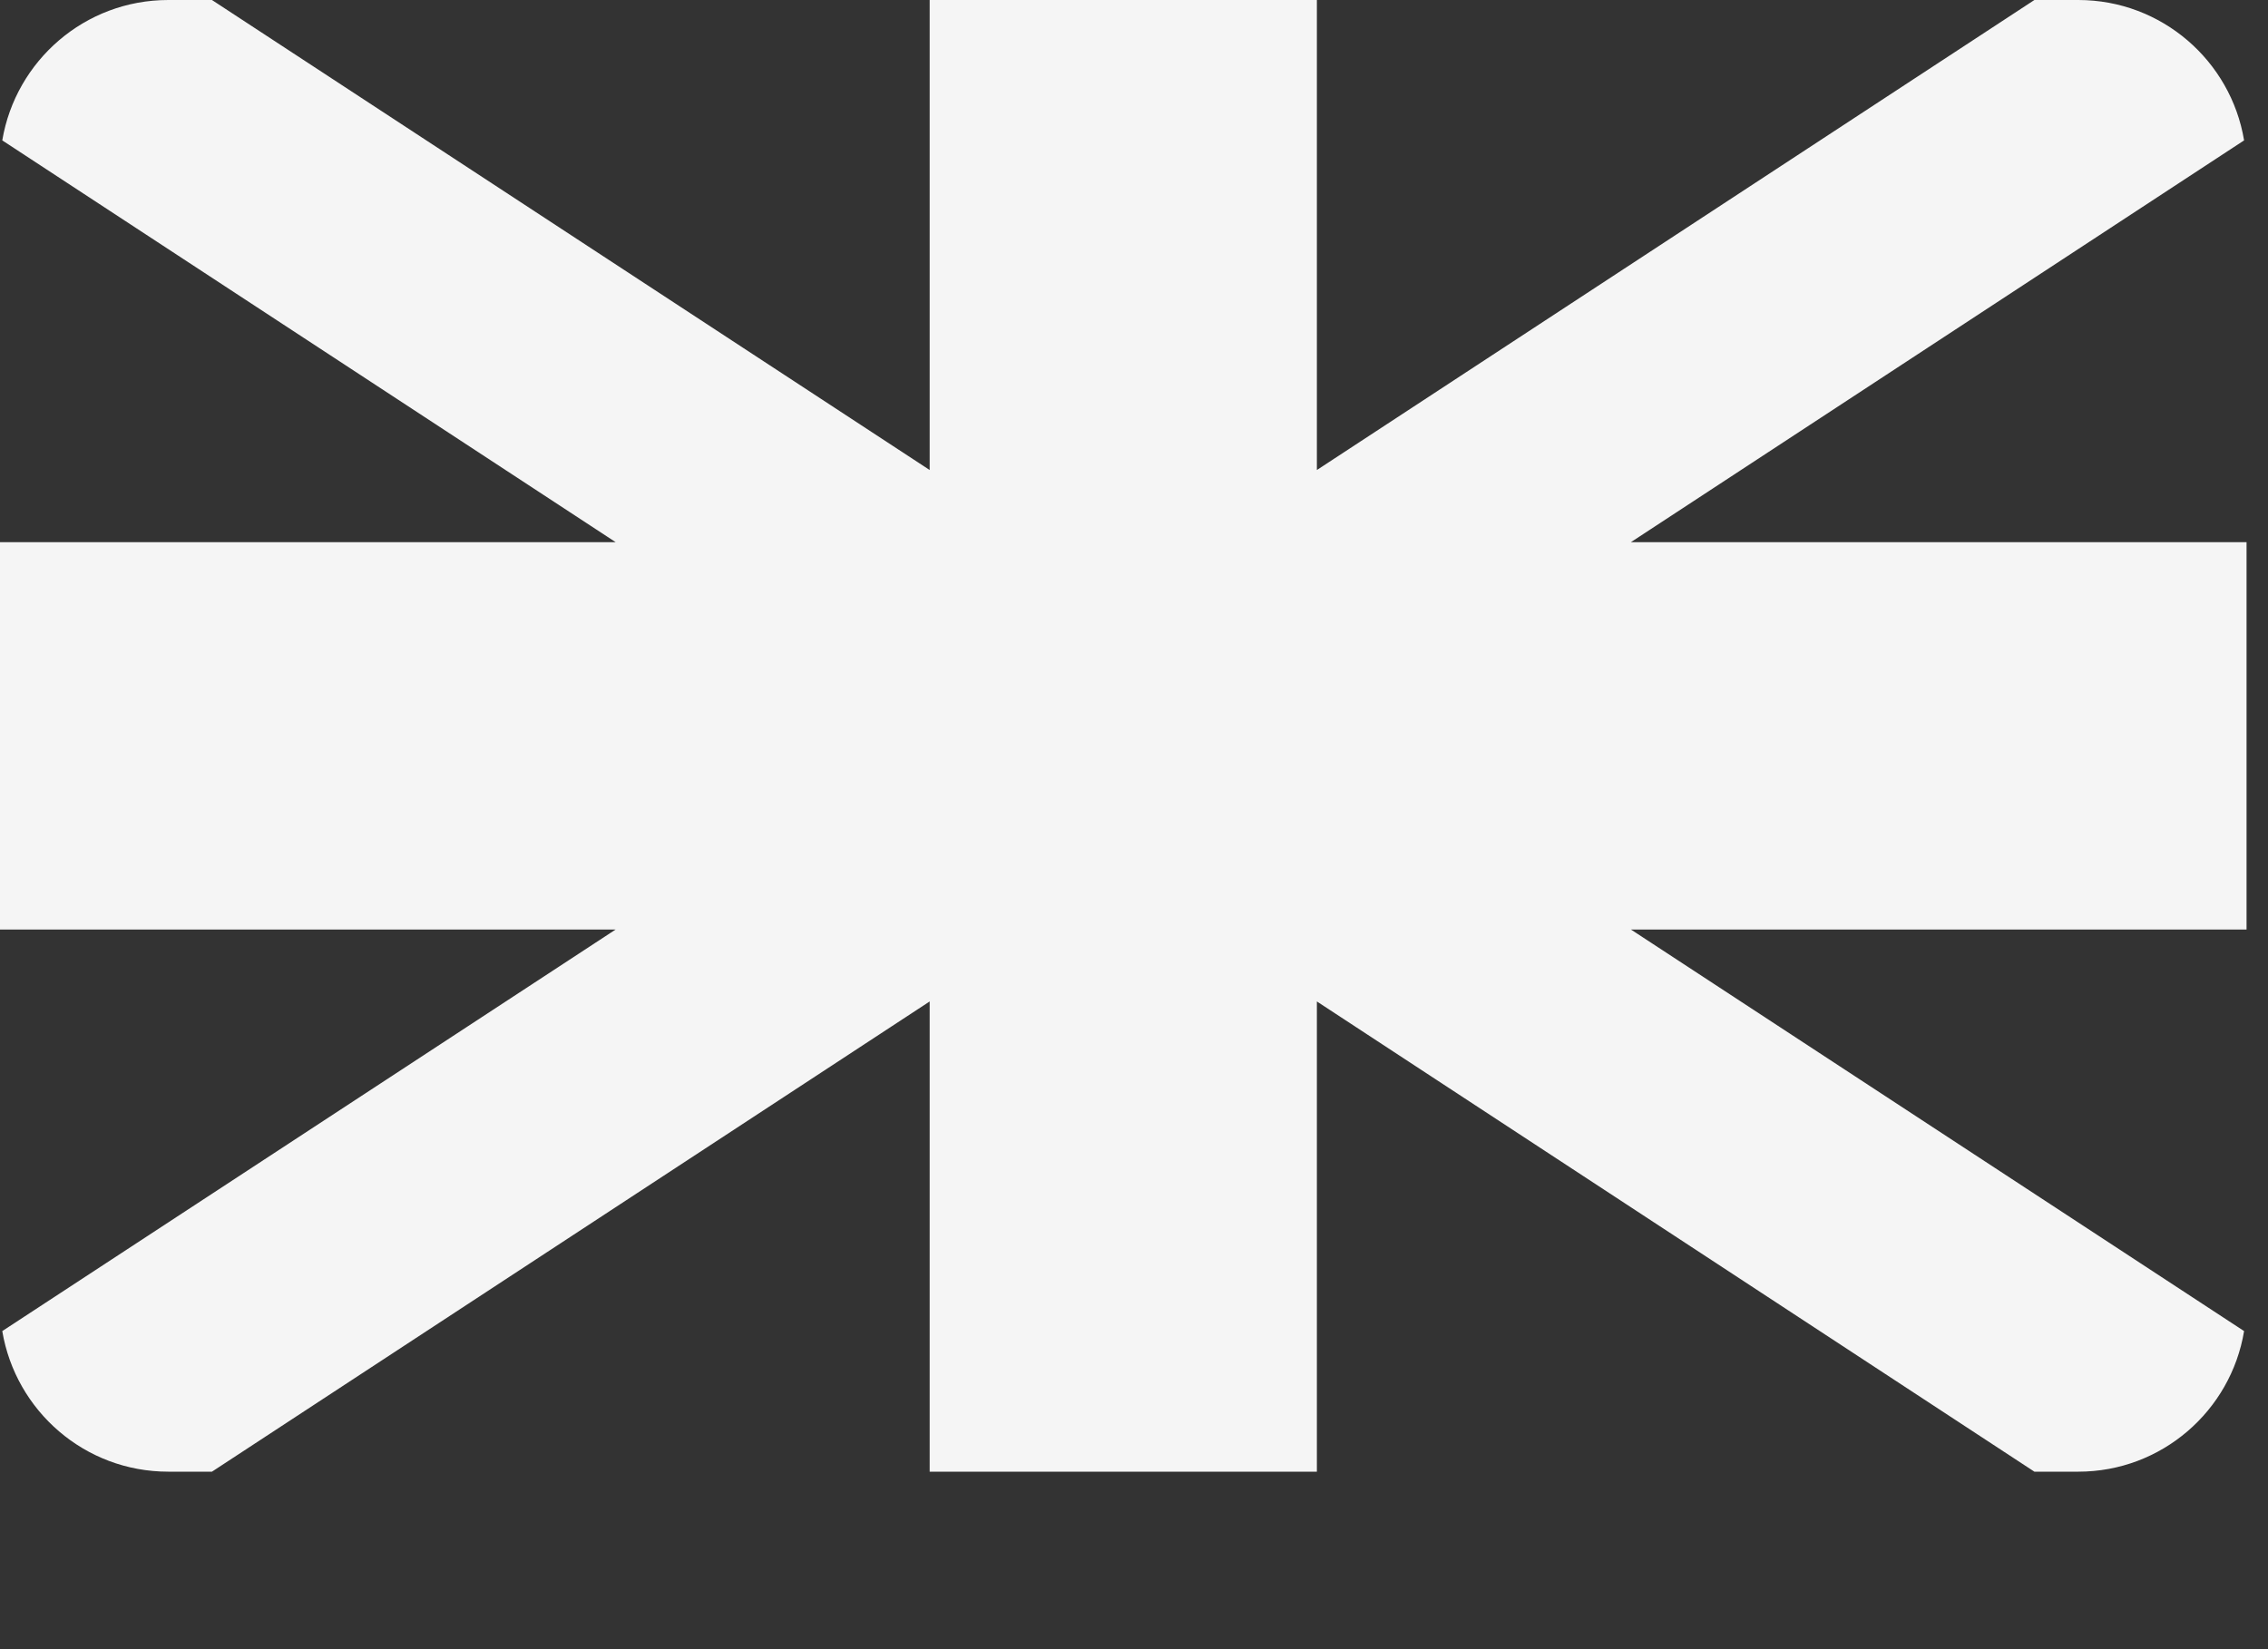
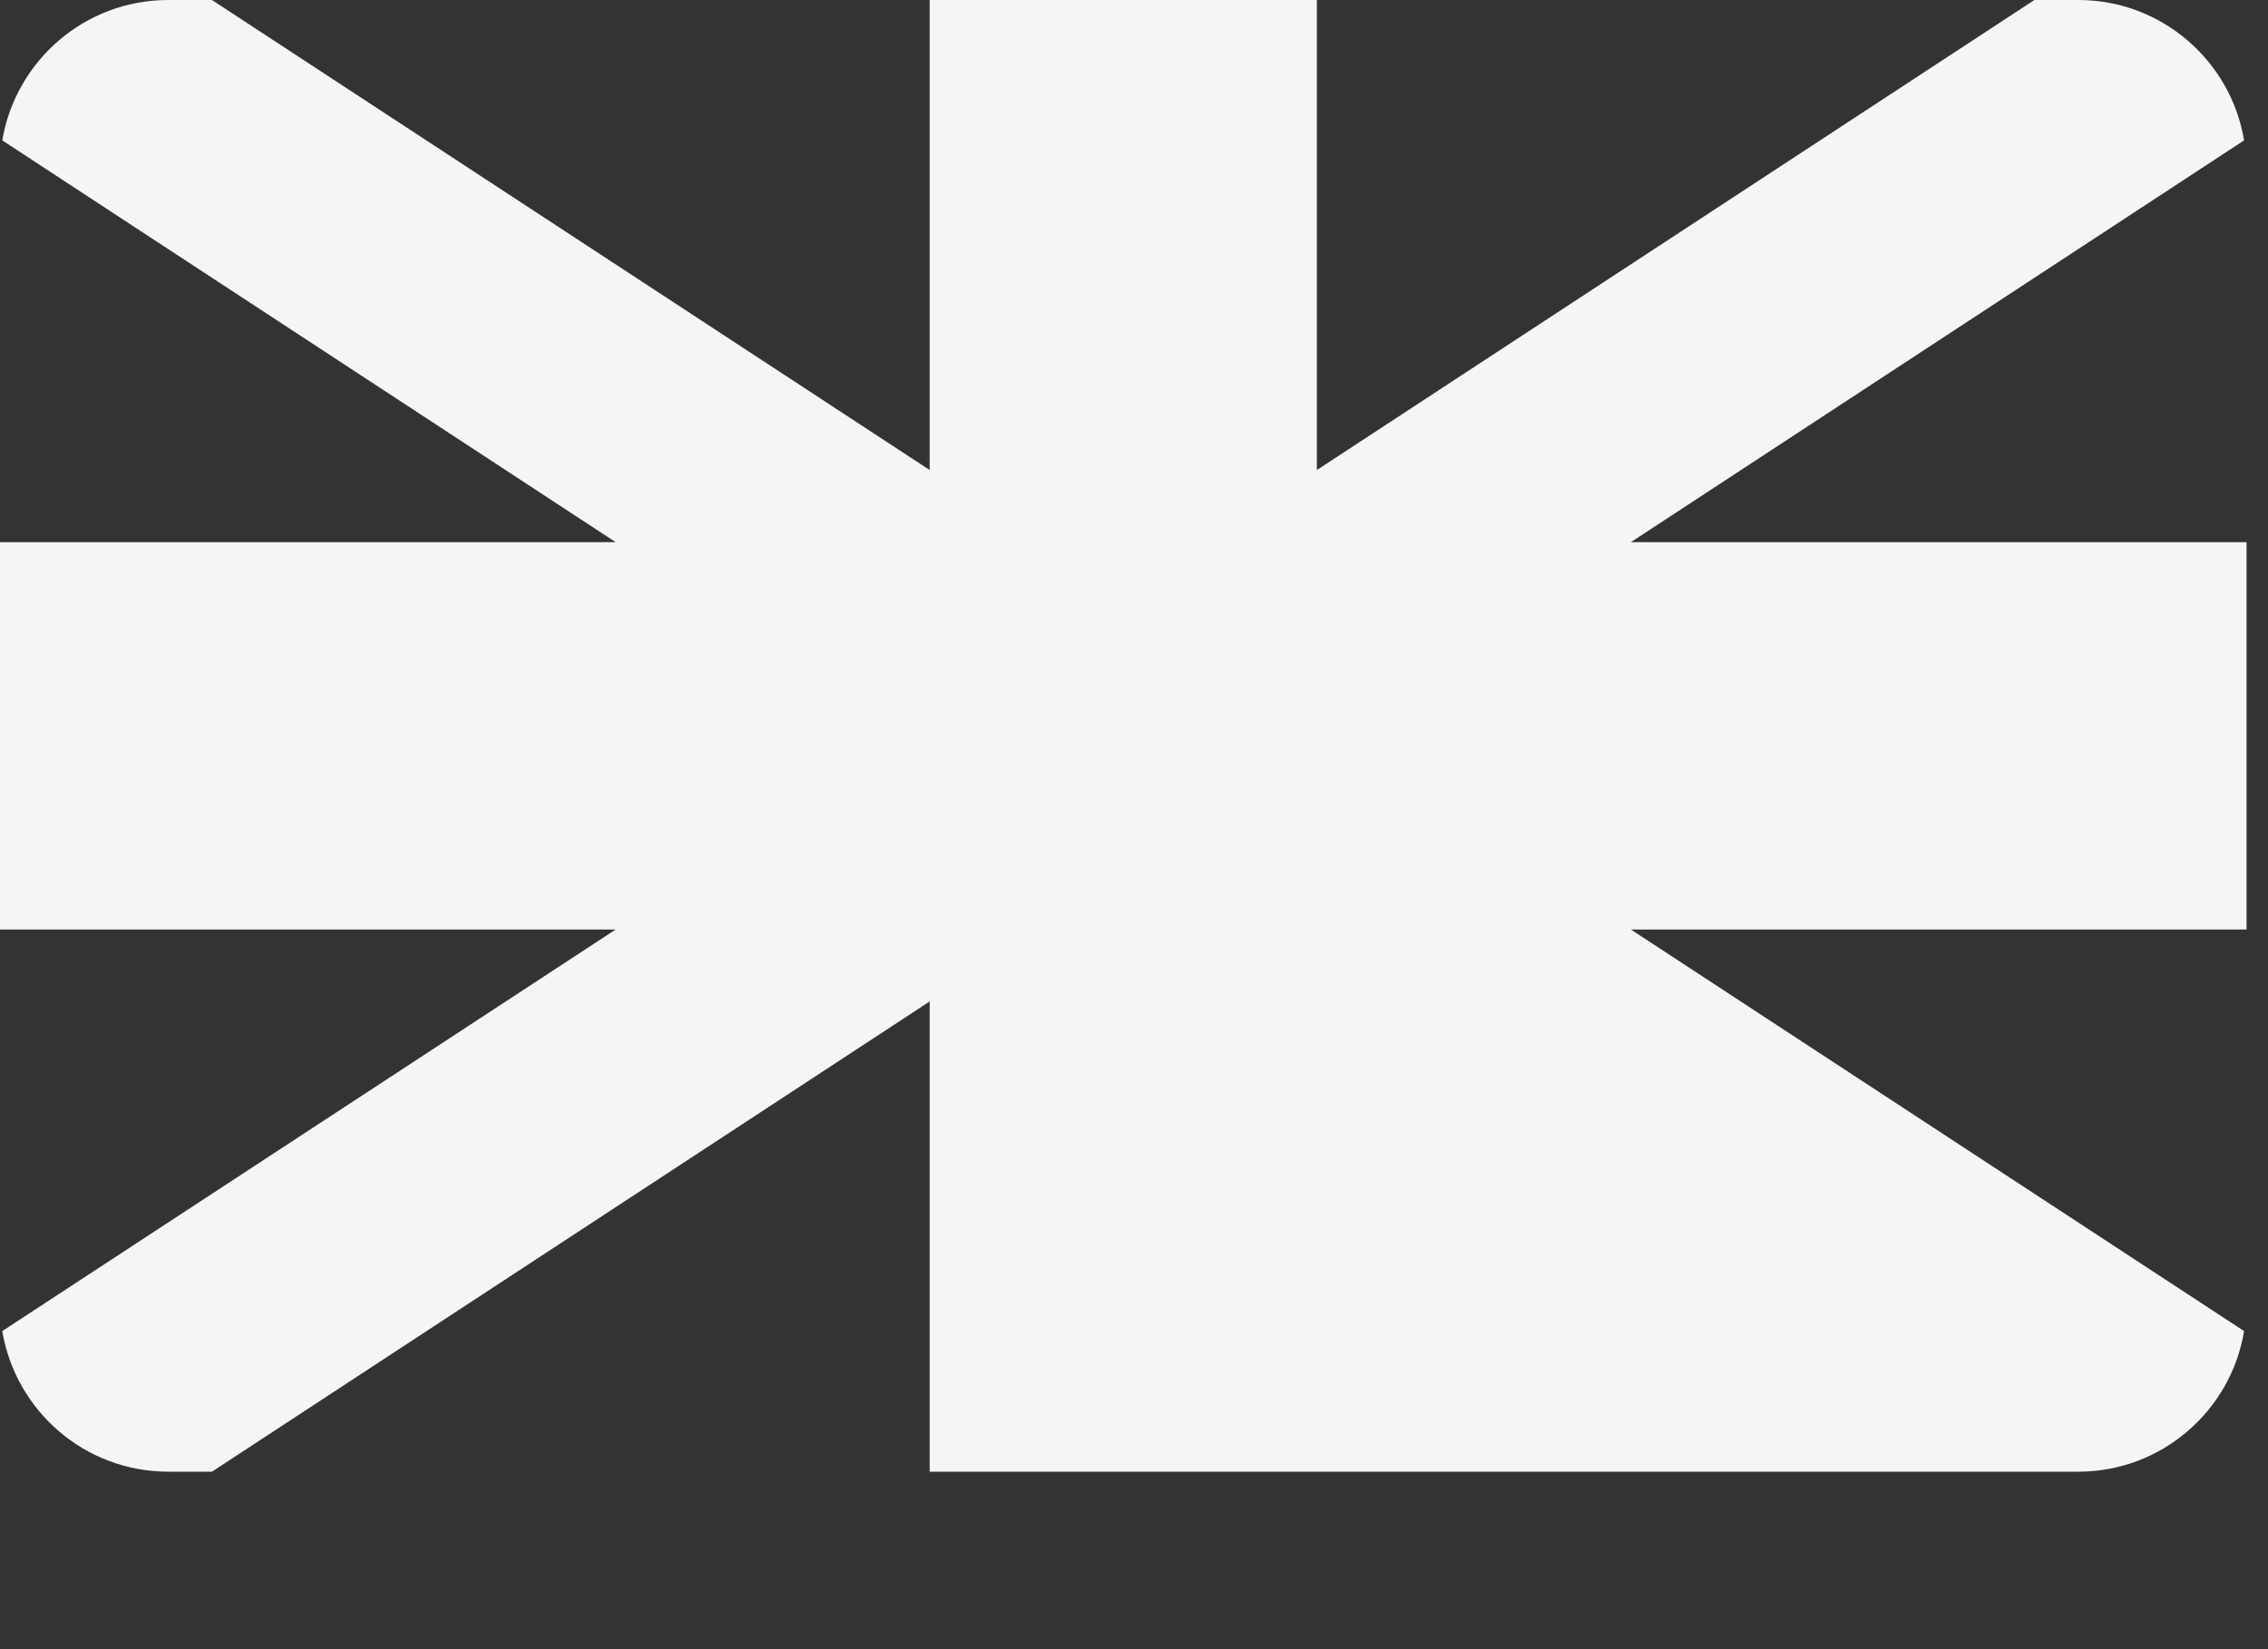
<svg xmlns="http://www.w3.org/2000/svg" fill="none" height="100%" overflow="visible" preserveAspectRatio="none" style="display: block;" viewBox="0 0 11 8" width="100%">
  <rect x="0" y="0" width="11" height="8" fill="#333333" stroke="none" />
-   <path d="M10.884 0.681C10.82 0.295 10.484 0 10.08 0H9.867L6.387 2.28V2.12688e-05H4.509V2.28L1.028 2.12688e-05H0.816C0.411 2.12688e-05 0.076 0.295 0.011 0.681L2.986 2.63H0V4.509H2.986L0.011 6.457C0.076 6.844 0.411 7.139 0.816 7.139H1.028L4.509 4.858V7.139H6.387V4.858L9.867 7.139H10.08C10.484 7.139 10.82 6.844 10.884 6.457L7.91 4.509H10.896V2.63H7.91L10.884 0.681Z" fill="#F5F5F5" id="Vector" />
+   <path d="M10.884 0.681C10.82 0.295 10.484 0 10.08 0H9.867L6.387 2.28V2.12688e-05H4.509V2.28L1.028 2.12688e-05H0.816C0.411 2.12688e-05 0.076 0.295 0.011 0.681L2.986 2.63H0V4.509H2.986L0.011 6.457C0.076 6.844 0.411 7.139 0.816 7.139H1.028L4.509 4.858V7.139H6.387L9.867 7.139H10.08C10.484 7.139 10.82 6.844 10.884 6.457L7.91 4.509H10.896V2.63H7.91L10.884 0.681Z" fill="#F5F5F5" id="Vector" />
</svg>